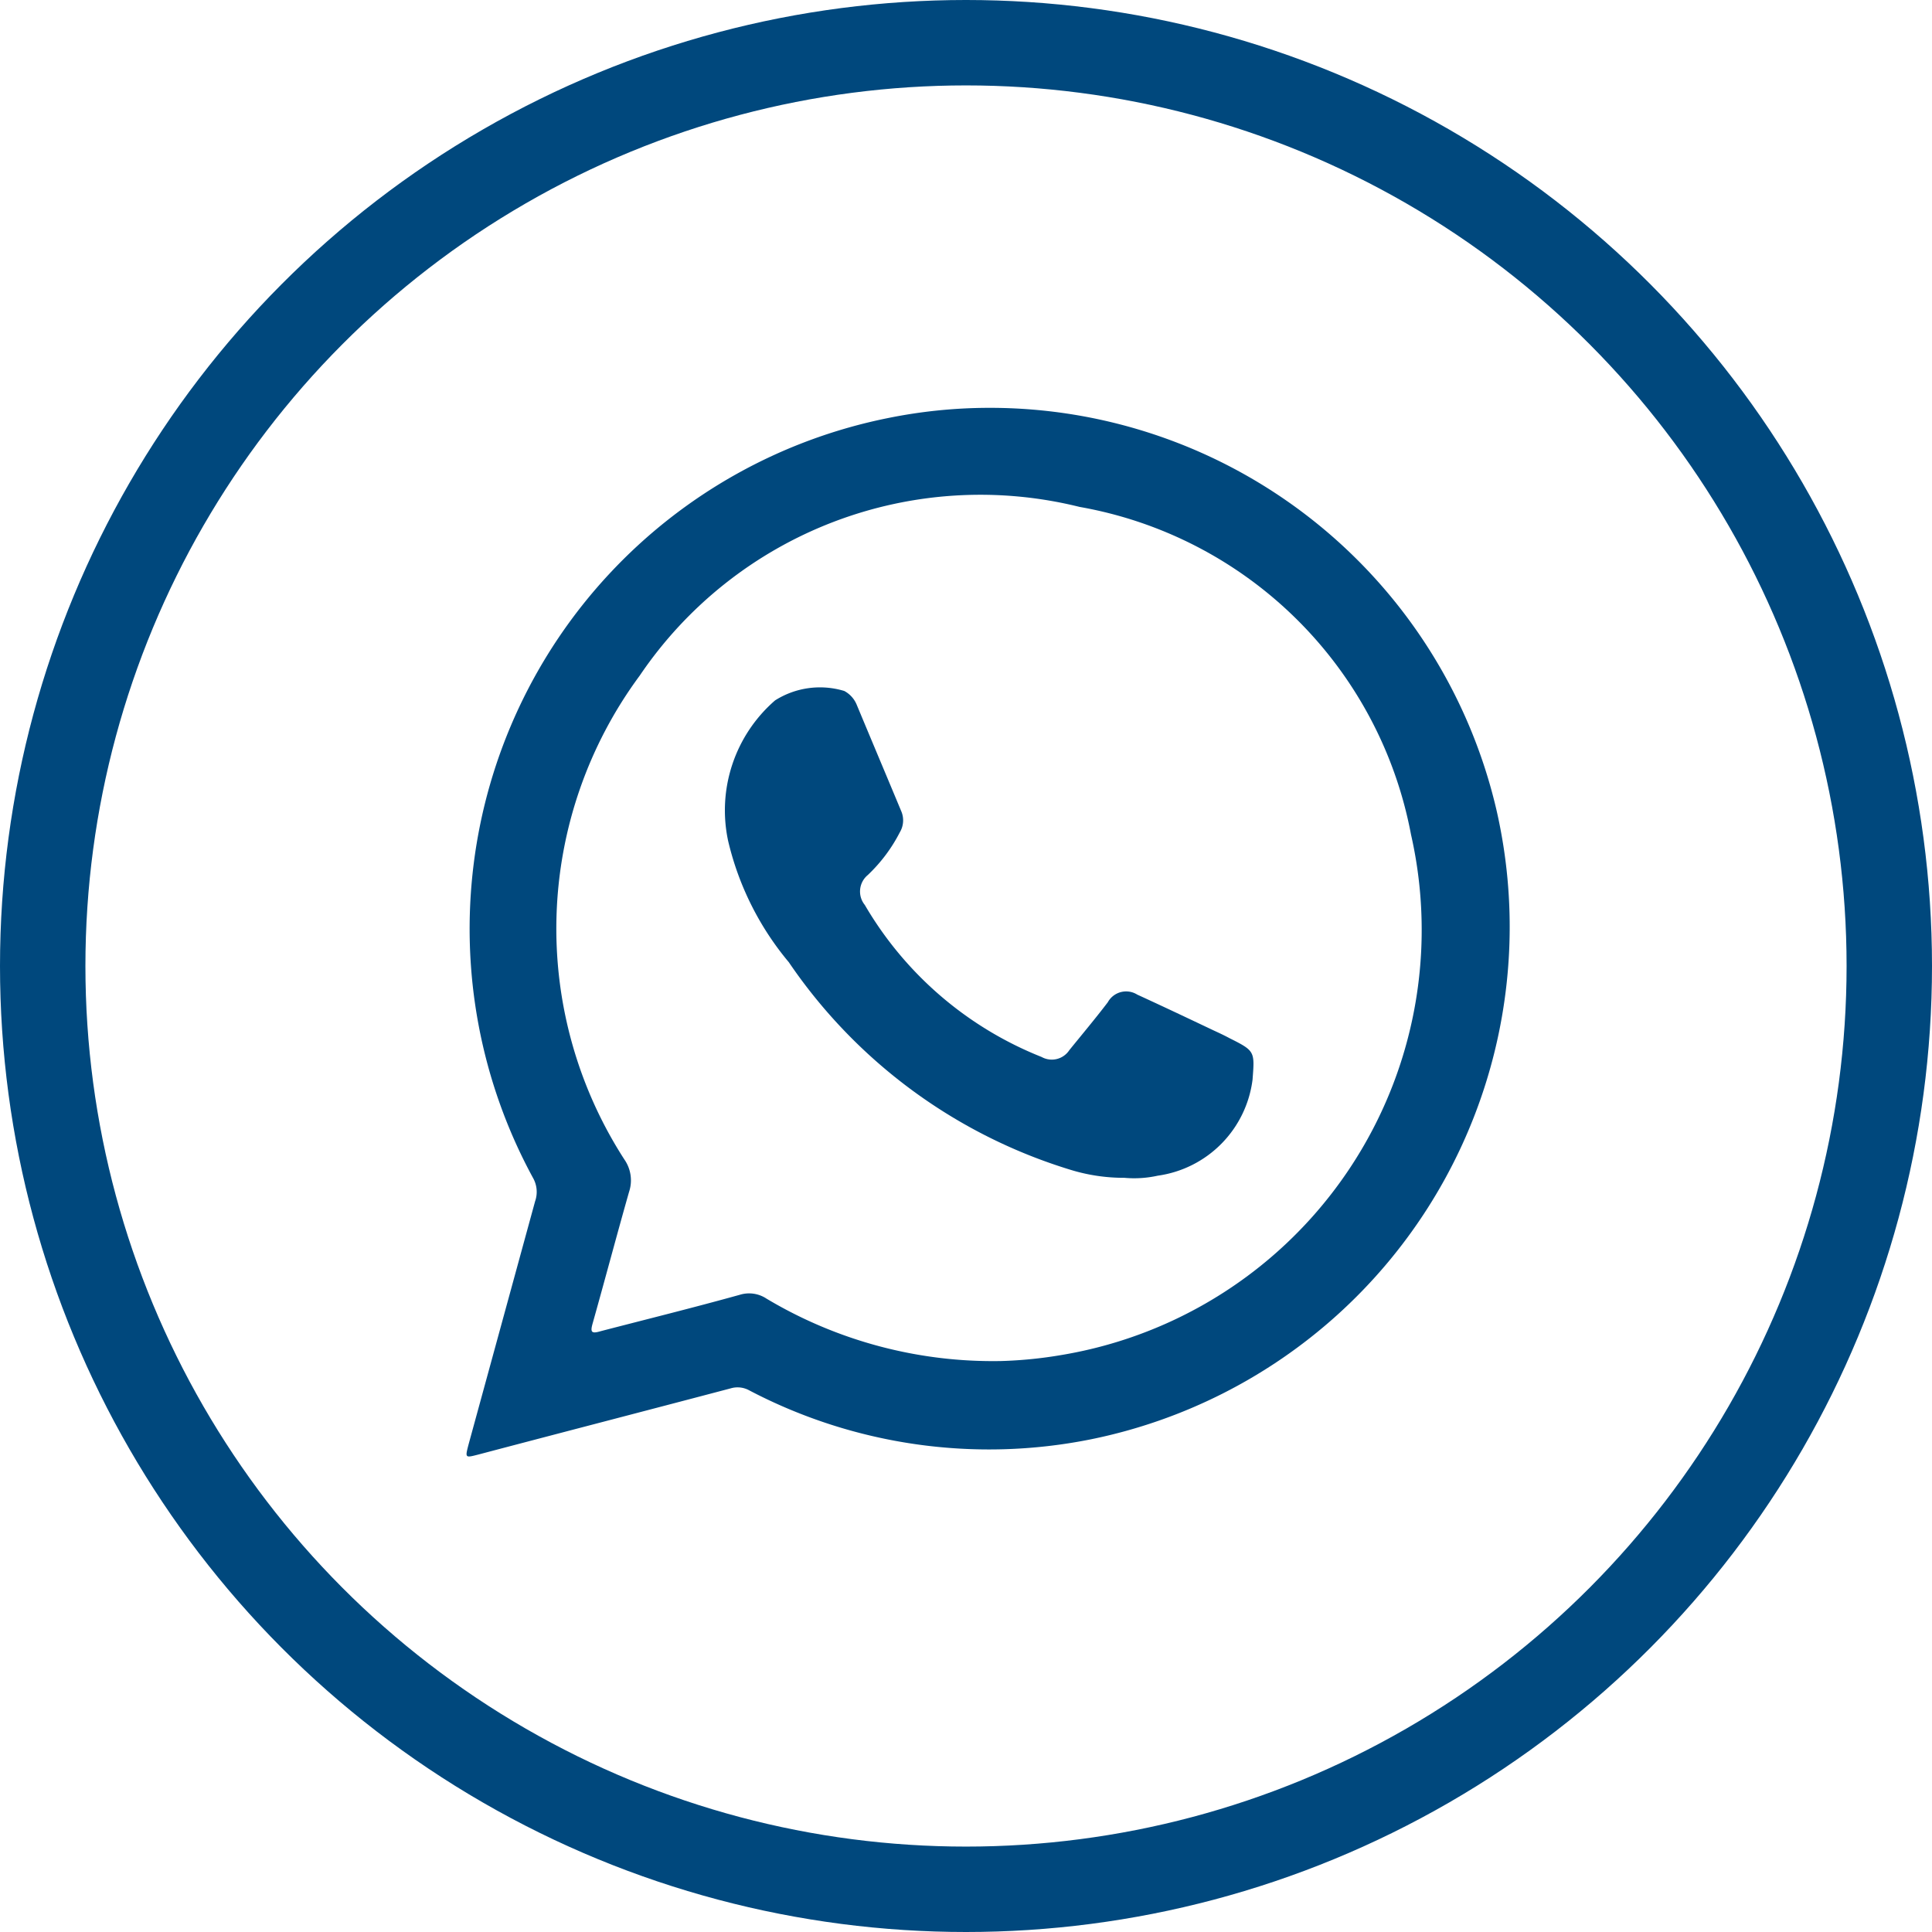
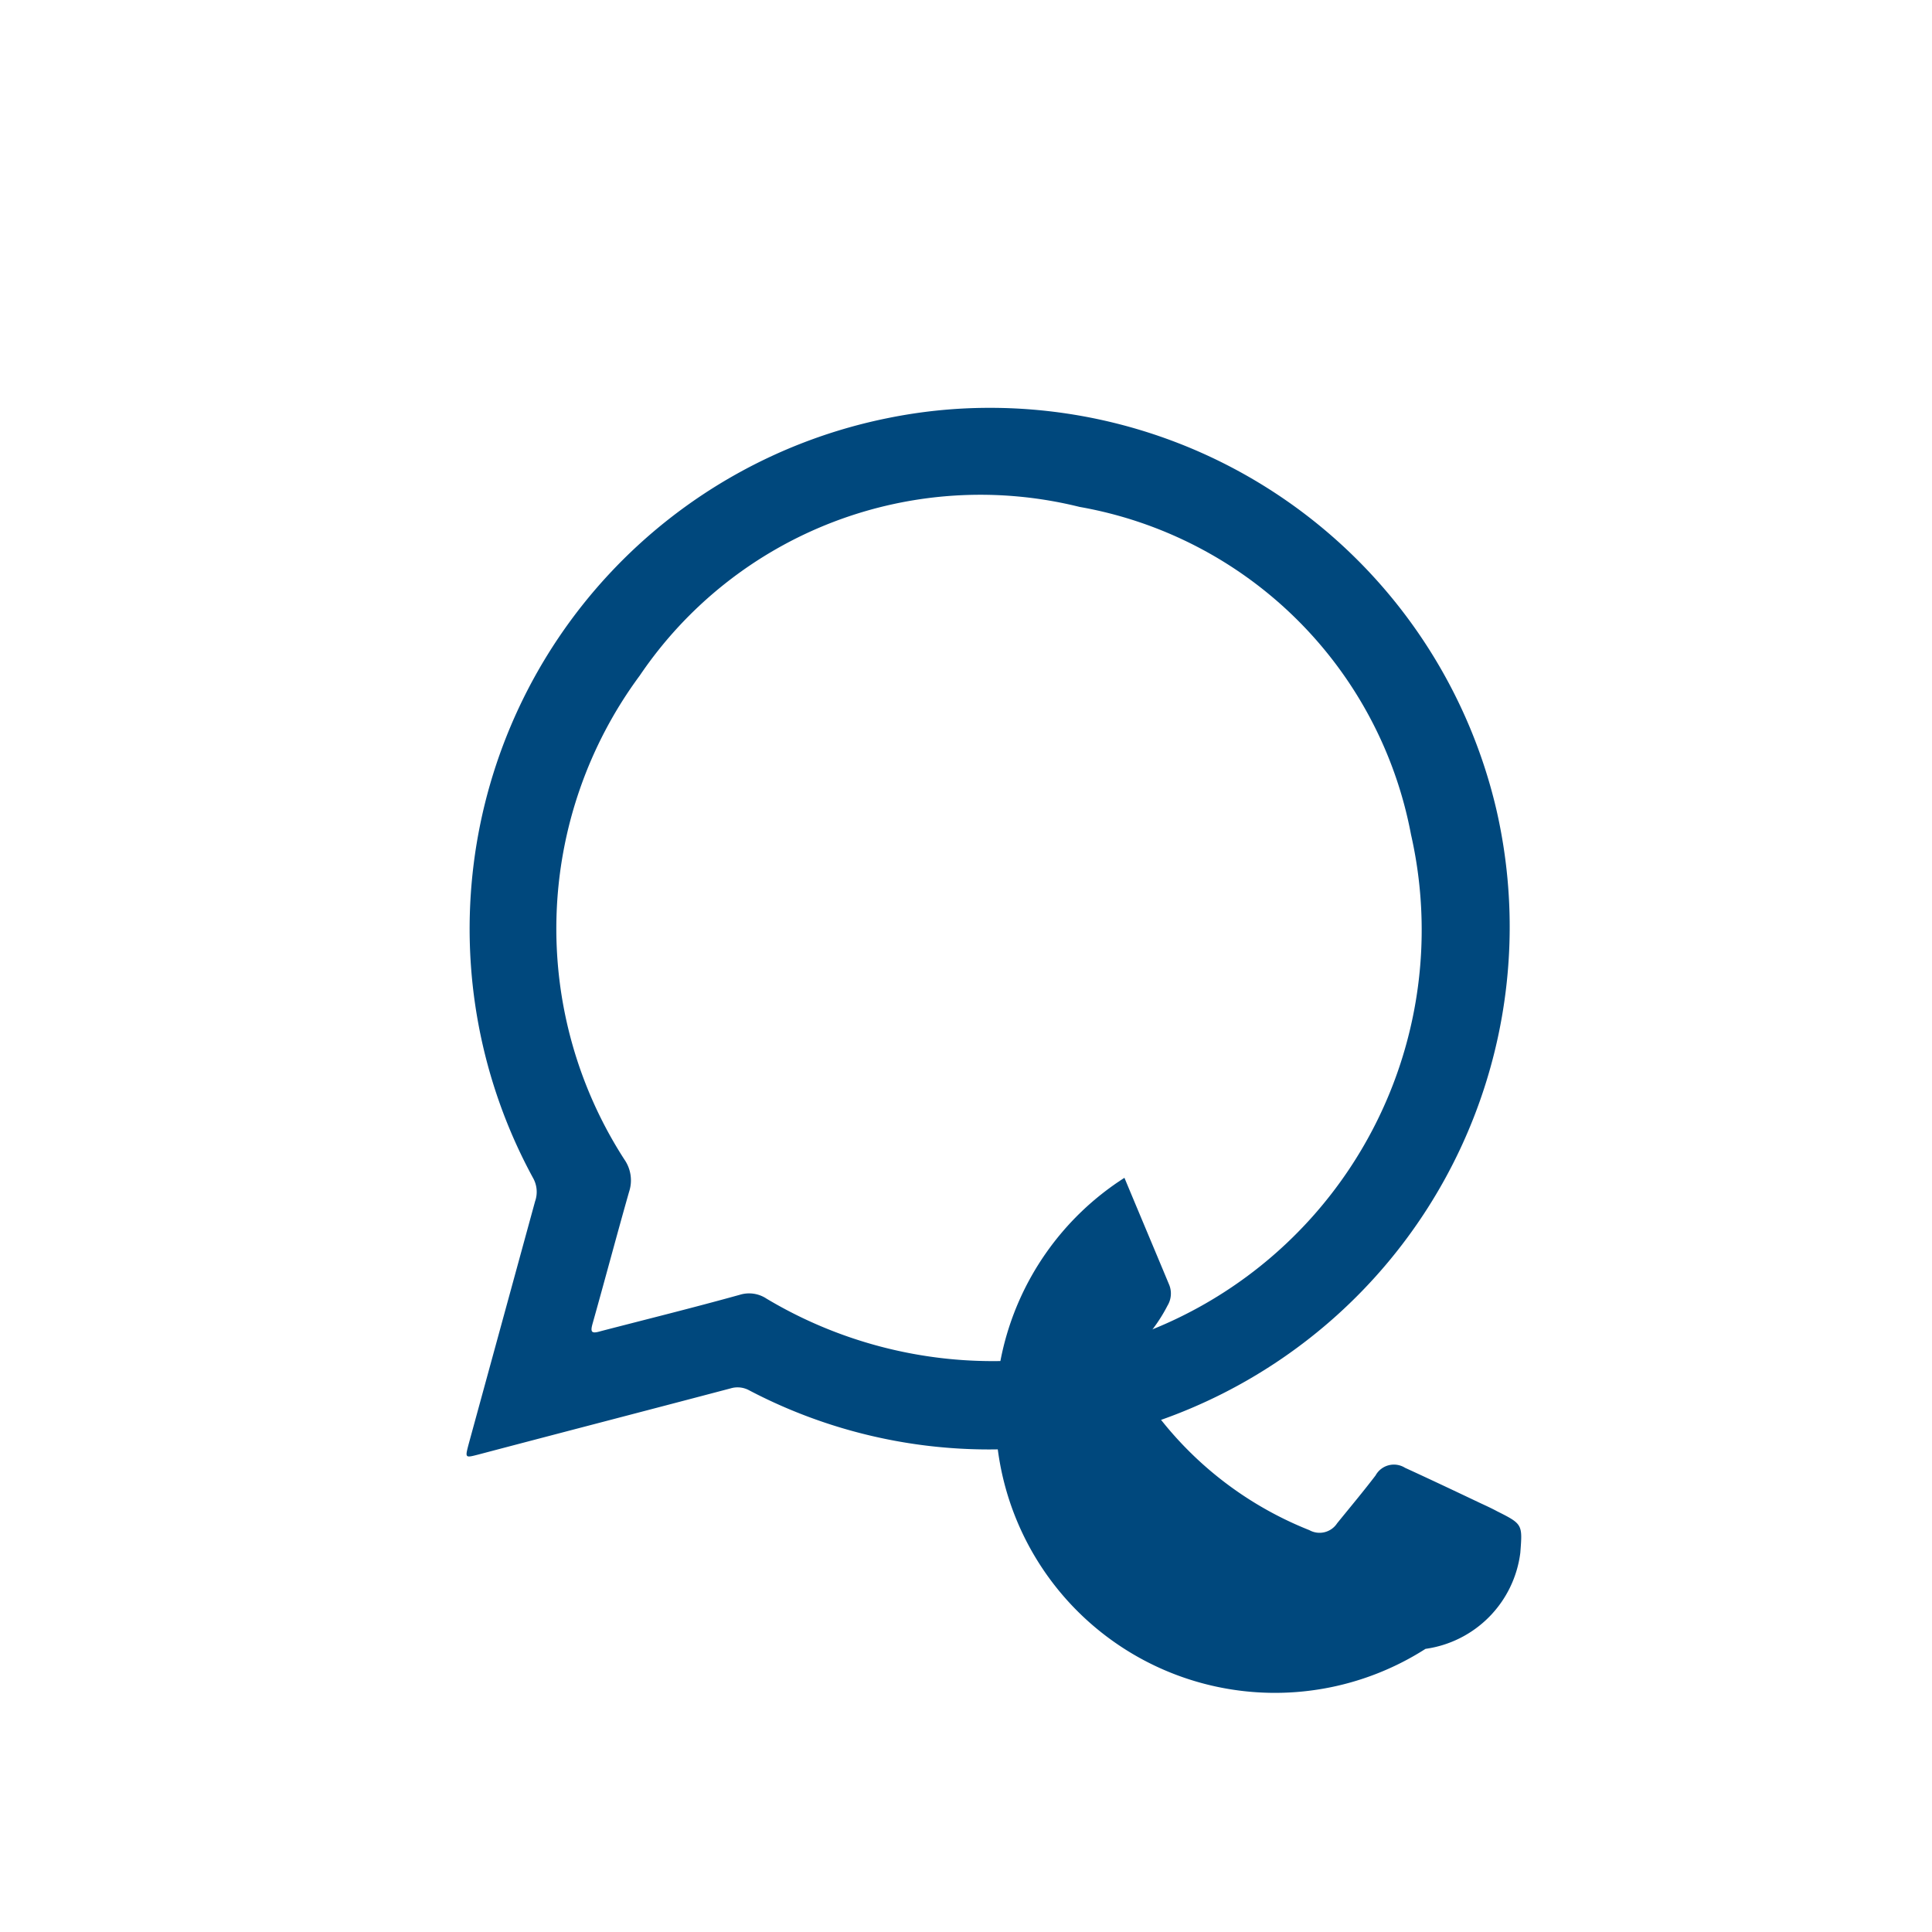
<svg xmlns="http://www.w3.org/2000/svg" id="social_media_icon-39" data-name="social media icon-39" width="45.24" height="45.24" viewBox="0 0 45.24 45.24">
-   <circle id="Ellipse_175" data-name="Ellipse 175" cx="21.62" cy="21.62" r="21.62" transform="translate(1 1)" fill="none" stroke="#00487d" stroke-linecap="round" stroke-linejoin="round" stroke-width="2" />
  <g id="Group_12541" data-name="Group 12541">
    <g id="Group_12540" data-name="Group 12540">
      <path id="Path_14373" data-name="Path 14373" d="M35.04,18.96a12.179,12.179,0,0,0-11.9-9.41,11.941,11.941,0,0,0-2.35.24,12.2,12.2,0,0,0-8.31,17.79.664.664,0,0,1,.05.55l-1.56,5.7c-.08.31-.08.31.23.23,1.97-.52,3.94-1.03,5.91-1.55a.566.566,0,0,1,.44.05,12.09,12.09,0,0,0,8.01,1.14A12.245,12.245,0,0,0,35.04,18.96ZM24.85,31.73a10.022,10.022,0,0,1-1.4.14,10.334,10.334,0,0,1-5.5-1.46.738.738,0,0,0-.63-.09c-1.08.3-2.17.57-3.25.85-.23.07-.25.02-.19-.19.29-1.03.56-2.05.85-3.07a.854.854,0,0,0-.11-.76,9.966,9.966,0,0,1,.36-11.33,9.631,9.631,0,0,1,10.3-3.95,9.592,9.592,0,0,1,7.76,7.67A10.091,10.091,0,0,1,24.85,31.73Z" fill="#00487d" fill-rule="evenodd" />
-       <path id="Path_14374" data-name="Path 14374" d="M26.33,27.58a4.251,4.251,0,0,1-1.27-.19,12.327,12.327,0,0,1-6.59-4.86,6.863,6.863,0,0,1-1.42-2.84,3.408,3.408,0,0,1,1.1-3.29,1.964,1.964,0,0,1,1.62-.22.643.643,0,0,1,.29.32c.35.84.7,1.67,1.05,2.51a.545.545,0,0,1-.04.48,3.694,3.694,0,0,1-.75,1,.5.5,0,0,0-.07.7,8.373,8.373,0,0,0,4.14,3.56.491.491,0,0,0,.65-.16c.3-.37.61-.74.9-1.12a.49.49,0,0,1,.69-.18c.59.27,1.18.55,1.77.83.13.06.26.12.39.19.6.3.59.31.54.97a2.6,2.6,0,0,1-2.22,2.25A2.545,2.545,0,0,1,26.33,27.58Z" fill="#00487d" fill-rule="evenodd" />
+       <path id="Path_14374" data-name="Path 14374" d="M26.33,27.58c.35.84.7,1.67,1.05,2.51a.545.545,0,0,1-.04.48,3.694,3.694,0,0,1-.75,1,.5.5,0,0,0-.07.7,8.373,8.373,0,0,0,4.14,3.56.491.491,0,0,0,.65-.16c.3-.37.61-.74.9-1.12a.49.49,0,0,1,.69-.18c.59.27,1.18.55,1.77.83.13.06.26.12.39.19.6.3.59.31.54.97a2.6,2.6,0,0,1-2.22,2.25A2.545,2.545,0,0,1,26.33,27.58Z" fill="#00487d" fill-rule="evenodd" />
    </g>
  </g>
</svg>